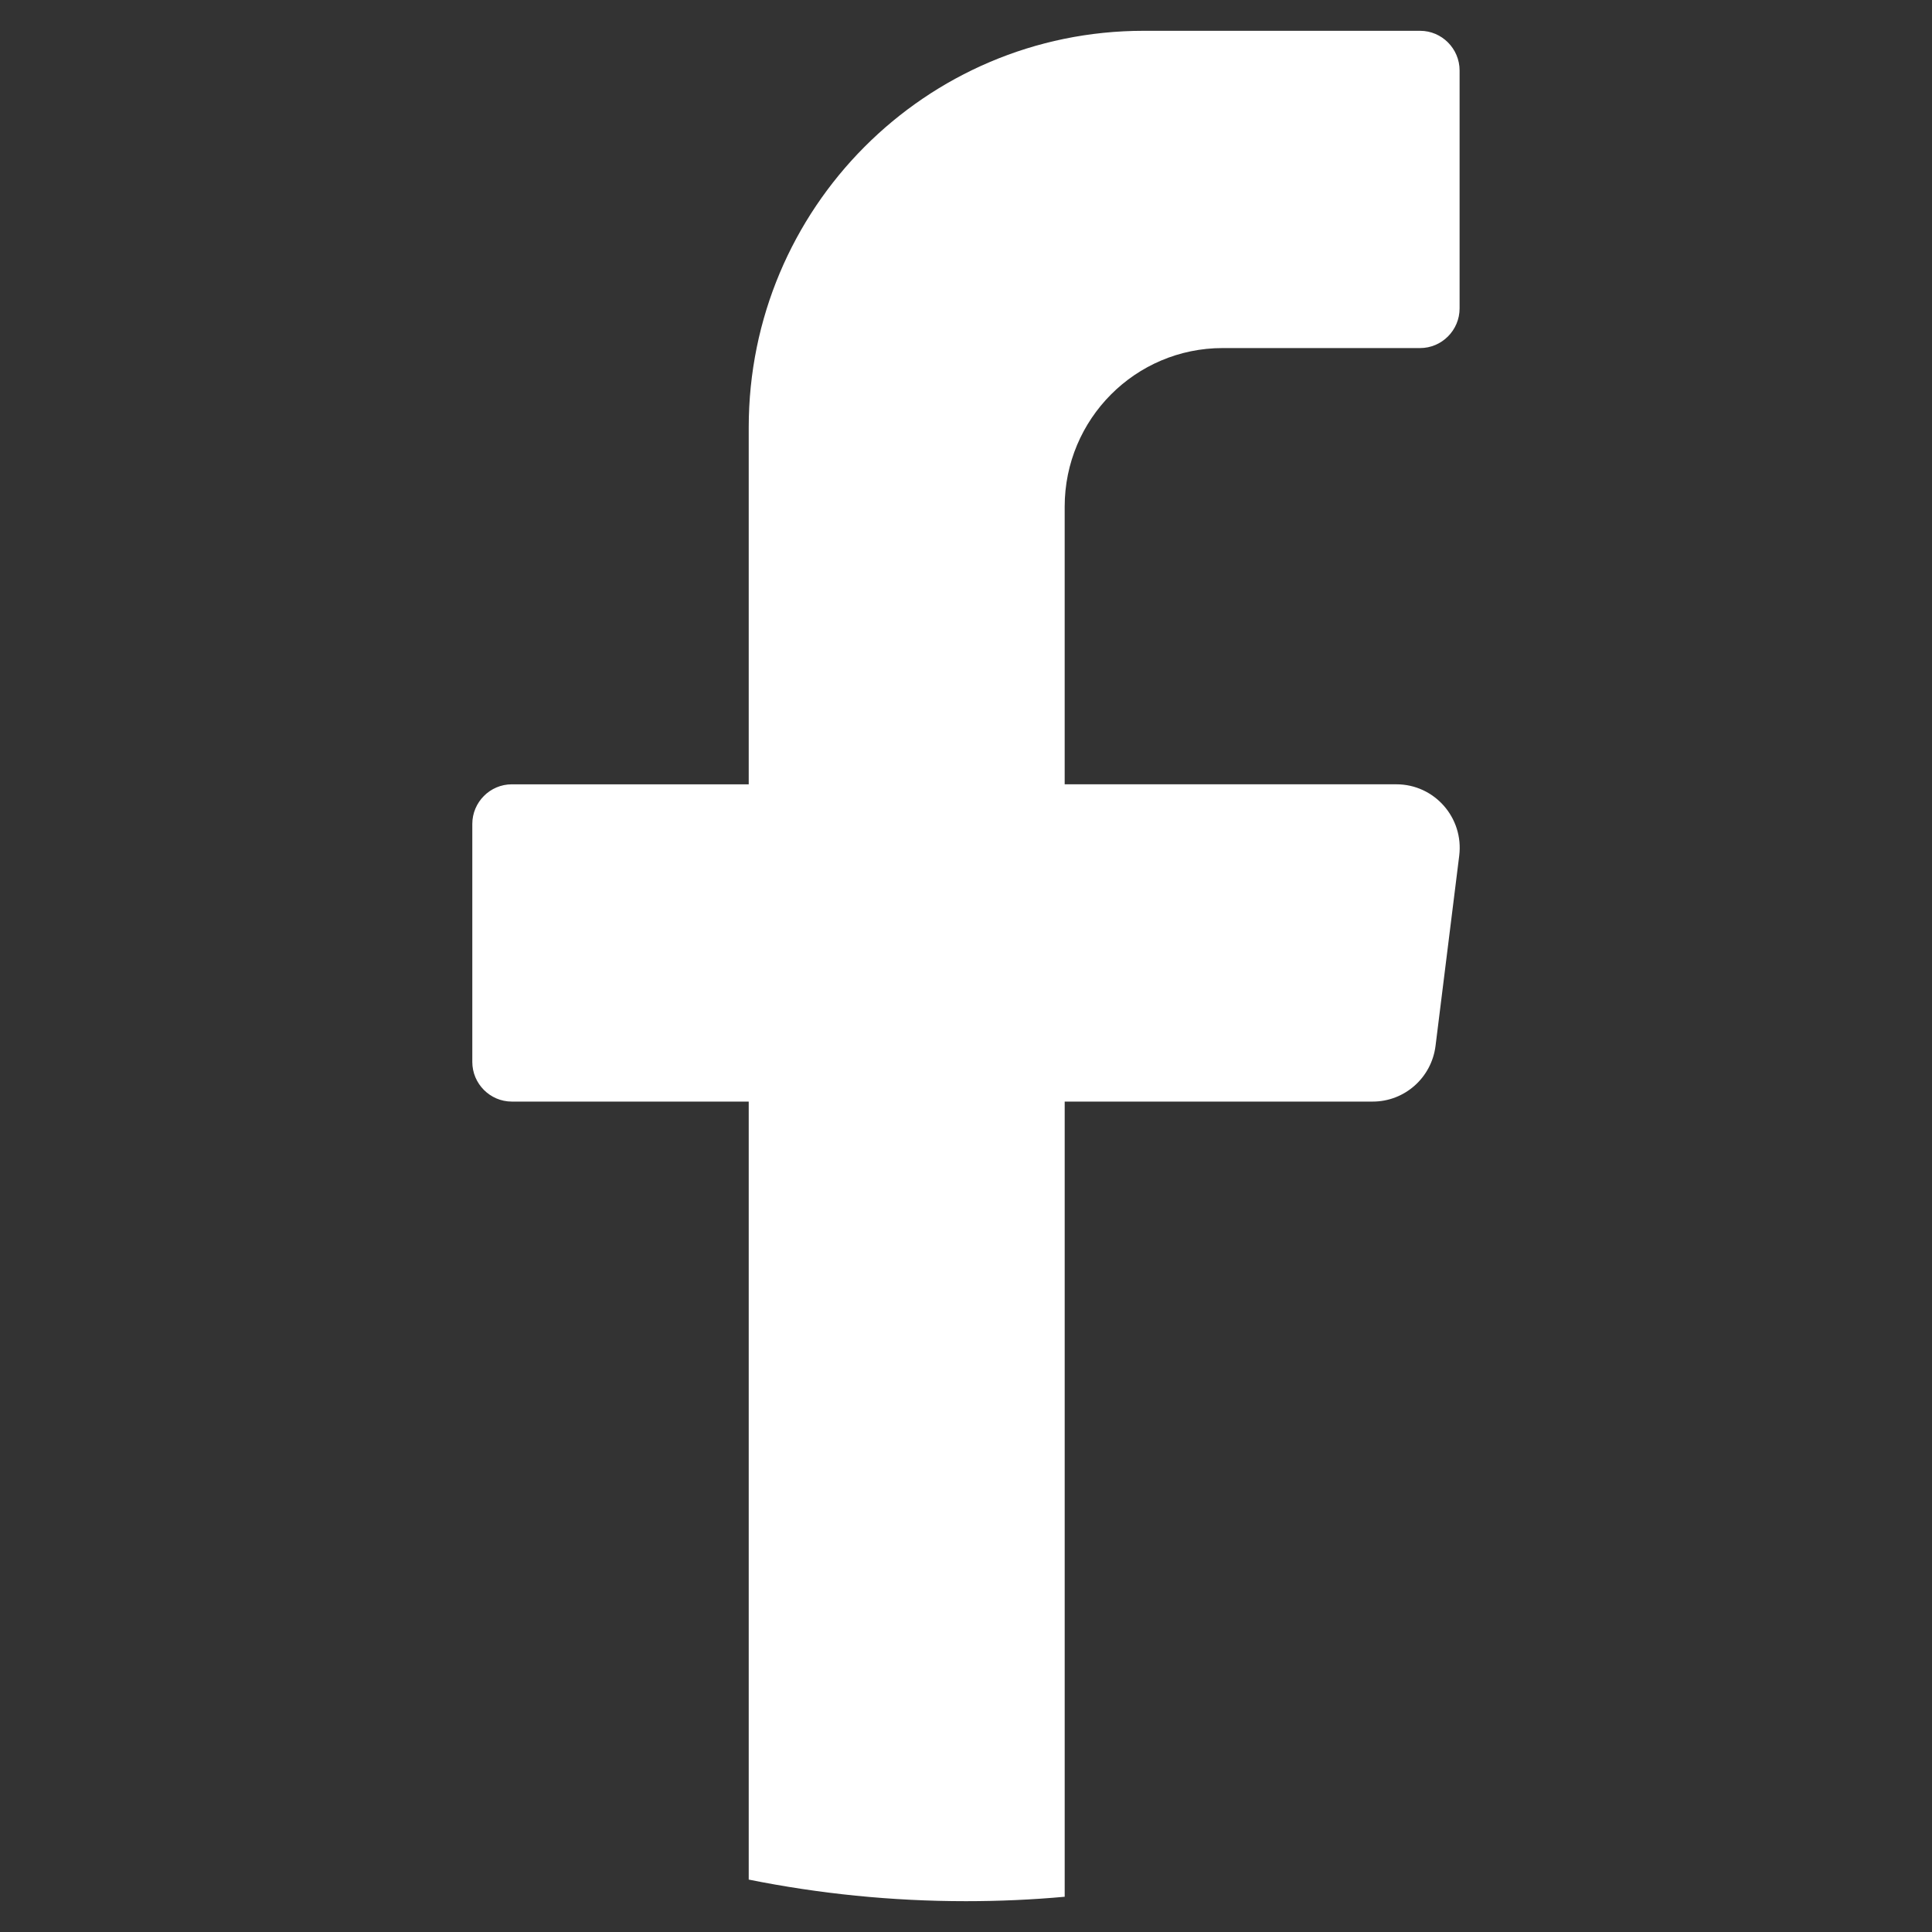
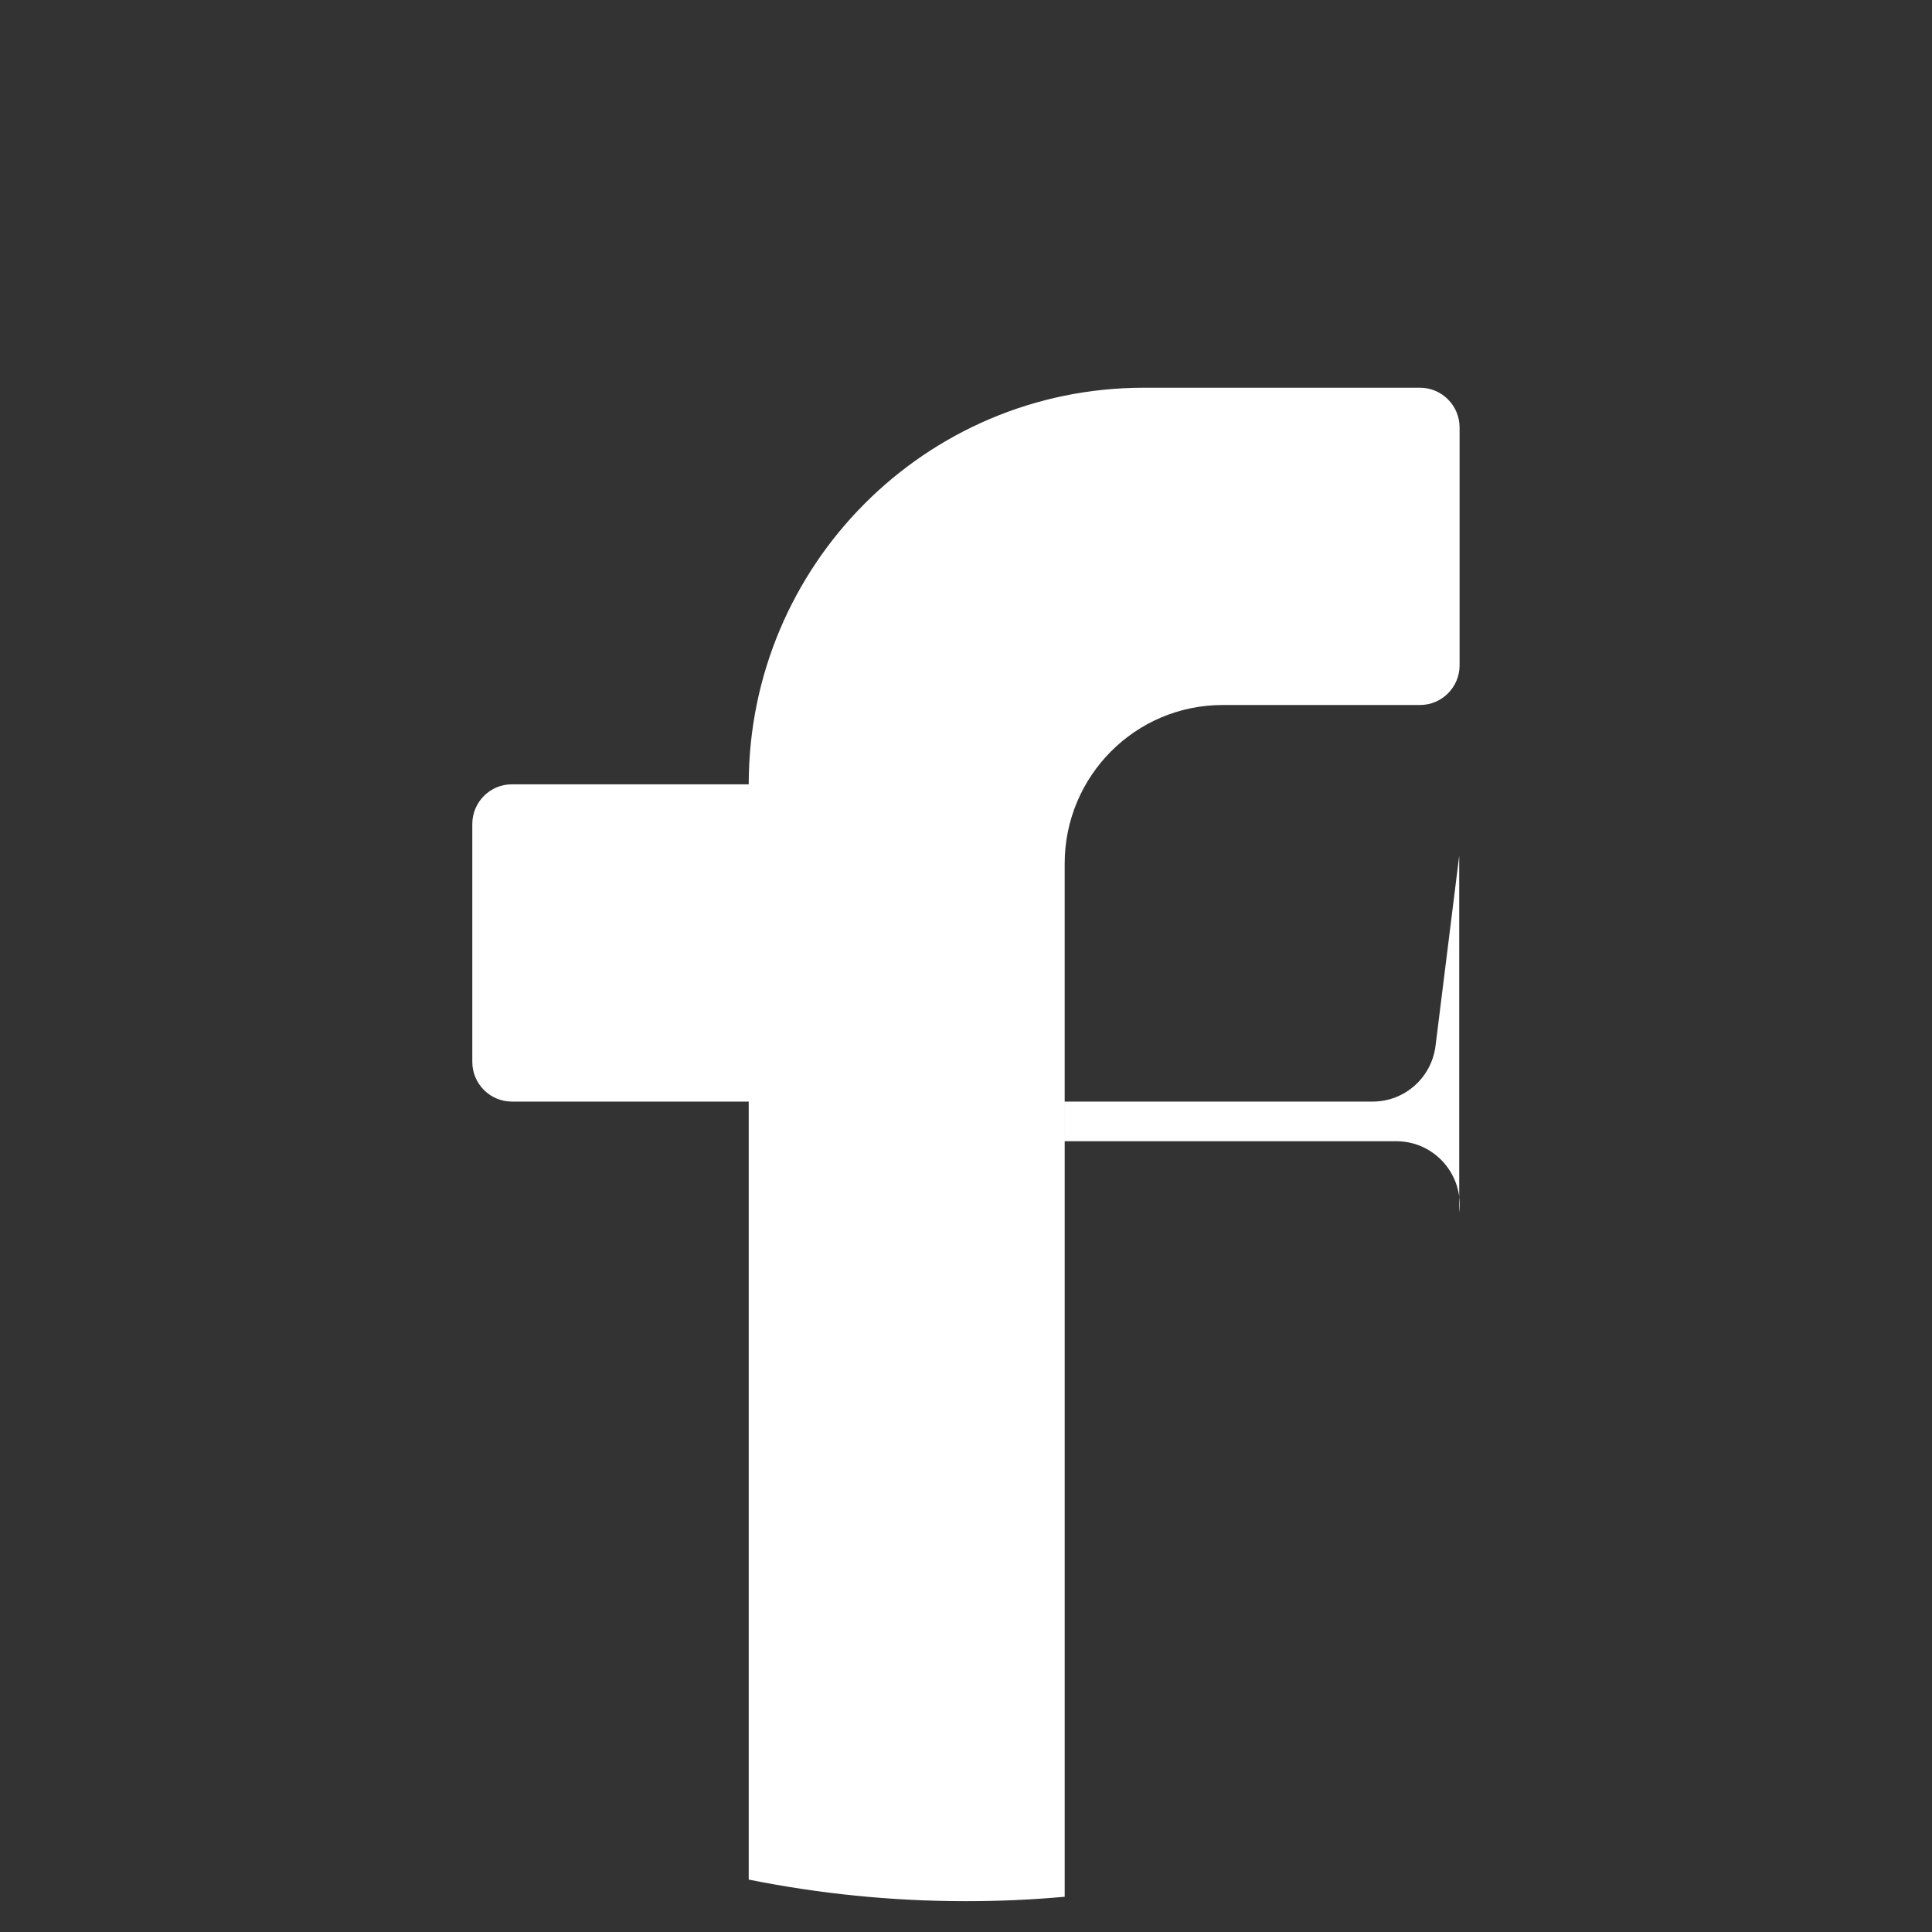
<svg xmlns="http://www.w3.org/2000/svg" viewBox="0 0 1080 1080" id="Capa_1">
  <rect x="0" y="0" width="1080" height="1080" fill="#333333" stroke="none" />
  <defs>
    <style>.cls-1{fill:#fff;stroke-width:0px;}</style>
  </defs>
-   <path d="M815.71,478.36l-13.24,106.3c-2.23,17.78-17.27,31.13-35.11,31.13h-172.19v444.51c-18.18,1.65-36.57,2.47-55.17,2.47-41.58,0-82.21-4.17-121.46-12.07v-434.91h-132.44c-12.15,0-22.08-9.98-22.08-22.16v-133.03c0-12.18,9.92-22.16,22.08-22.16h132.44v-199.53c0-122.44,98.85-221.69,220.78-221.69h154.52c12.15,0,22.08,9.98,22.08,22.16v133.03c0,12.18-9.92,22.16-22.08,22.16h-110.39c-48.75,0-88.29,39.7-88.29,88.68v155.18h185.44c21.28,0,37.74,18.73,35.11,39.91Z" class="cls-1" />
+   <path d="M815.71,478.36l-13.24,106.3c-2.23,17.78-17.27,31.13-35.11,31.13h-172.19v444.51c-18.18,1.65-36.57,2.47-55.17,2.47-41.58,0-82.21-4.17-121.46-12.07v-434.91h-132.44c-12.15,0-22.08-9.98-22.08-22.16v-133.03c0-12.18,9.92-22.16,22.08-22.16h132.44c0-122.44,98.85-221.69,220.78-221.69h154.52c12.15,0,22.08,9.98,22.08,22.16v133.03c0,12.18-9.92,22.16-22.08,22.16h-110.39c-48.75,0-88.29,39.7-88.29,88.68v155.18h185.44c21.28,0,37.74,18.73,35.11,39.91Z" class="cls-1" />
</svg>